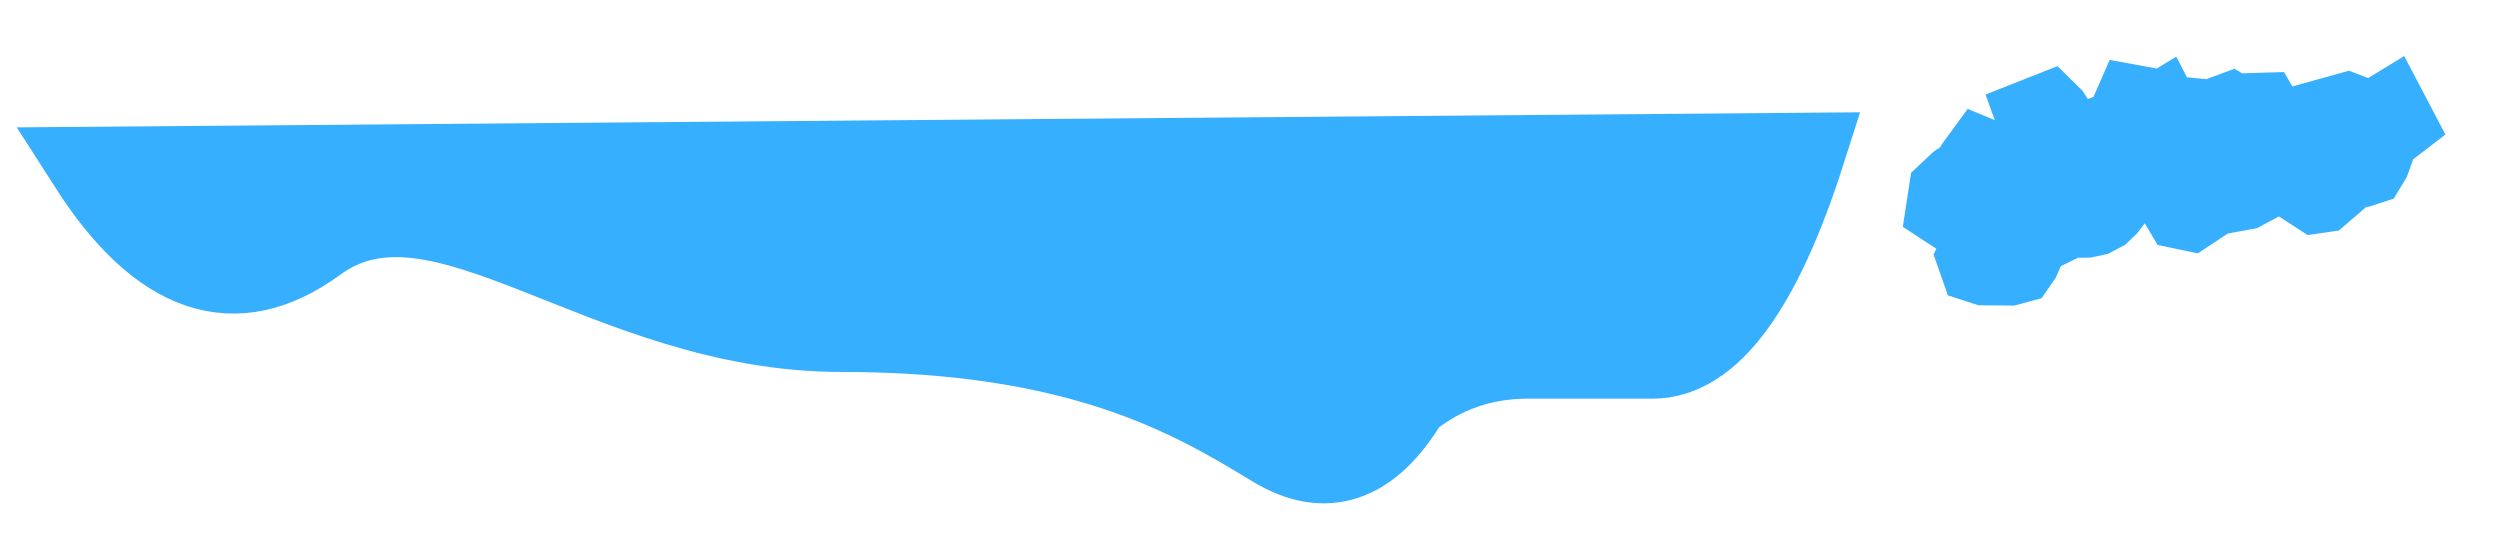
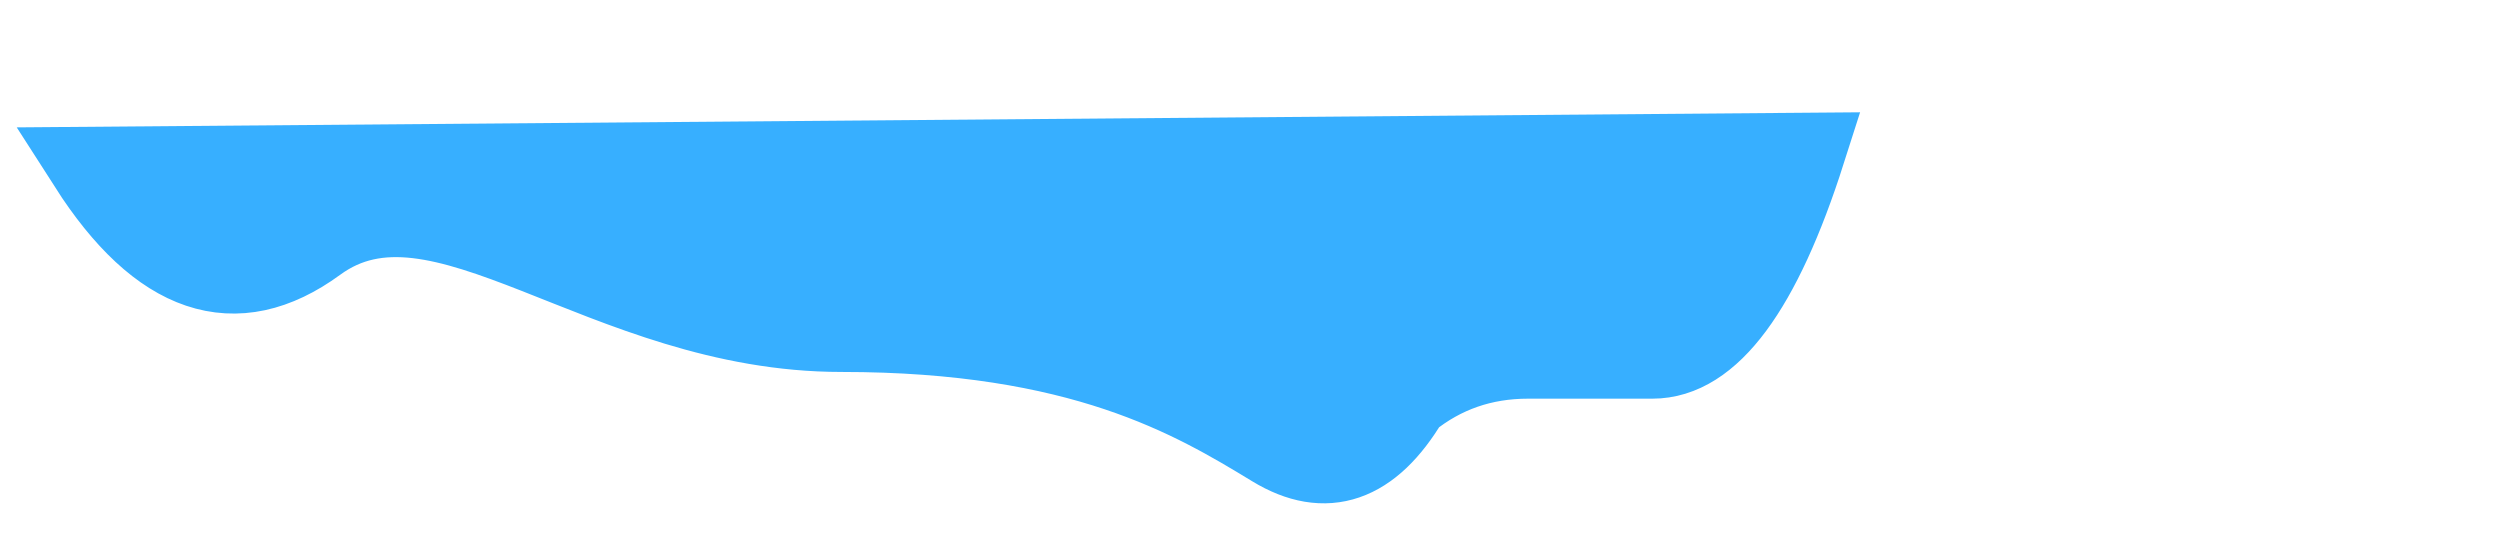
<svg xmlns="http://www.w3.org/2000/svg" width="32px" height="7px" viewBox="0 0 32 7" version="1.1">
  <title>Group</title>
  <g id="Nilus" stroke="none" stroke-width="1" fill="none" fill-rule="evenodd">
    <g id="1-nilus" transform="translate(-352, -6789)" fill="#37AFFF" stroke="#37AFFF">
      <g id="Group" transform="translate(353.123, 6790.33)">
        <path d="M0,0.793 L22,0.613 C21.434,2.386 20.776,3.273 20.027,3.273 C18.902,3.273 19.297,3.273 18.435,3.273 C17.859,3.273 17.354,3.449 16.919,3.8 C16.432,4.617 15.847,4.818 15.165,4.403 C14.143,3.781 12.713,2.931 9.649,2.931 C6.585,2.931 4.506,0.634 2.937,1.783 C1.891,2.548 0.912,2.218 0,0.793 Z" id="Path-5" />
-         <polygon id="Path" points="29.333 0.167 29.196 0.286 29.075 0.252 29.119 0.177 28.919 0.101 28.247 0.288 28.069 0.447 27.996 0.466 27.931 0.396 27.863 0.16 27.829 0.101 27.762 0.103 27.714 0.16 27.67 0.222 27.619 0.252 27.56 0.226 27.473 0.126 27.43 0.101 27.333 0.137 27.341 0.222 27.365 0.328 27.326 0.43 27.256 0.433 27.182 0.355 27.107 0.252 27.03 0.177 26.926 0.167 26.743 0.222 26.66 0.177 26.623 0.17 26.593 0.17 26.564 0.155 26.536 0.101 26.423 0.17 26.321 0.103 26.24 0.011 26.18 -6.53699317e-13 26.11 0.16 26.103 0.296 26.117 0.441 26.117 0.619 26.126 0.684 26.139 0.751 26.128 0.806 26.055 0.824 26.013 0.799 25.996 0.736 25.991 0.577 25.97 0.447 25.918 0.396 25.855 0.389 25.803 0.396 25.755 0.414 25.639 0.511 25.578 0.537 25.363 0.466 25.292 0.381 25.142 0.148 25.094 0.101 24.927 0.167 24.987 0.333 25.322 0.684 25.216 0.795 24.849 0.947 24.72 0.969 24.421 0.753 24.235 0.676 24.153 0.788 24.087 0.906 23.939 1.004 23.807 1.128 23.776 1.331 24.324 1.689 24.268 1.797 24.202 1.878 24.166 1.955 24.2 2.052 24.28 2.078 24.594 2.081 24.702 2.052 24.753 1.978 24.841 1.779 24.913 1.689 25.205 1.545 25.279 1.471 25.222 1.413 25.197 1.393 25.252 1.324 25.312 1.275 25.378 1.253 25.448 1.25 25.448 1.331 25.411 1.364 25.396 1.397 25.386 1.431 25.363 1.471 25.582 1.468 25.685 1.446 25.785 1.393 25.857 1.324 25.97 1.175 26.033 1.105 26.365 0.891 26.503 0.753 26.572 0.743 26.66 0.824 26.709 0.777 26.752 0.751 26.864 0.746 26.787 0.992 26.75 1.135 26.746 1.25 26.812 1.361 26.908 1.381 26.994 1.324 27.03 1.217 27.6 1.113 27.743 1.036 27.762 0.992 27.774 0.932 27.796 0.869 27.829 0.824 27.892 0.795 27.924 0.799 27.951 0.816 28.169 0.829 28.26 0.799 28.347 0.714 28.427 0.606 28.52 0.54 28.59 0.558 28.619 0.714 28.598 0.777 28.487 1.01 28.449 1.105 28.529 1.157 28.598 1.147 28.908 0.881 28.982 0.839 29.096 0.824 29.185 0.795 29.23 0.721 29.307 0.504 29.358 0.417 29.406 0.355 29.54 0.252 29.456 0.092" />
      </g>
    </g>
  </g>
</svg>